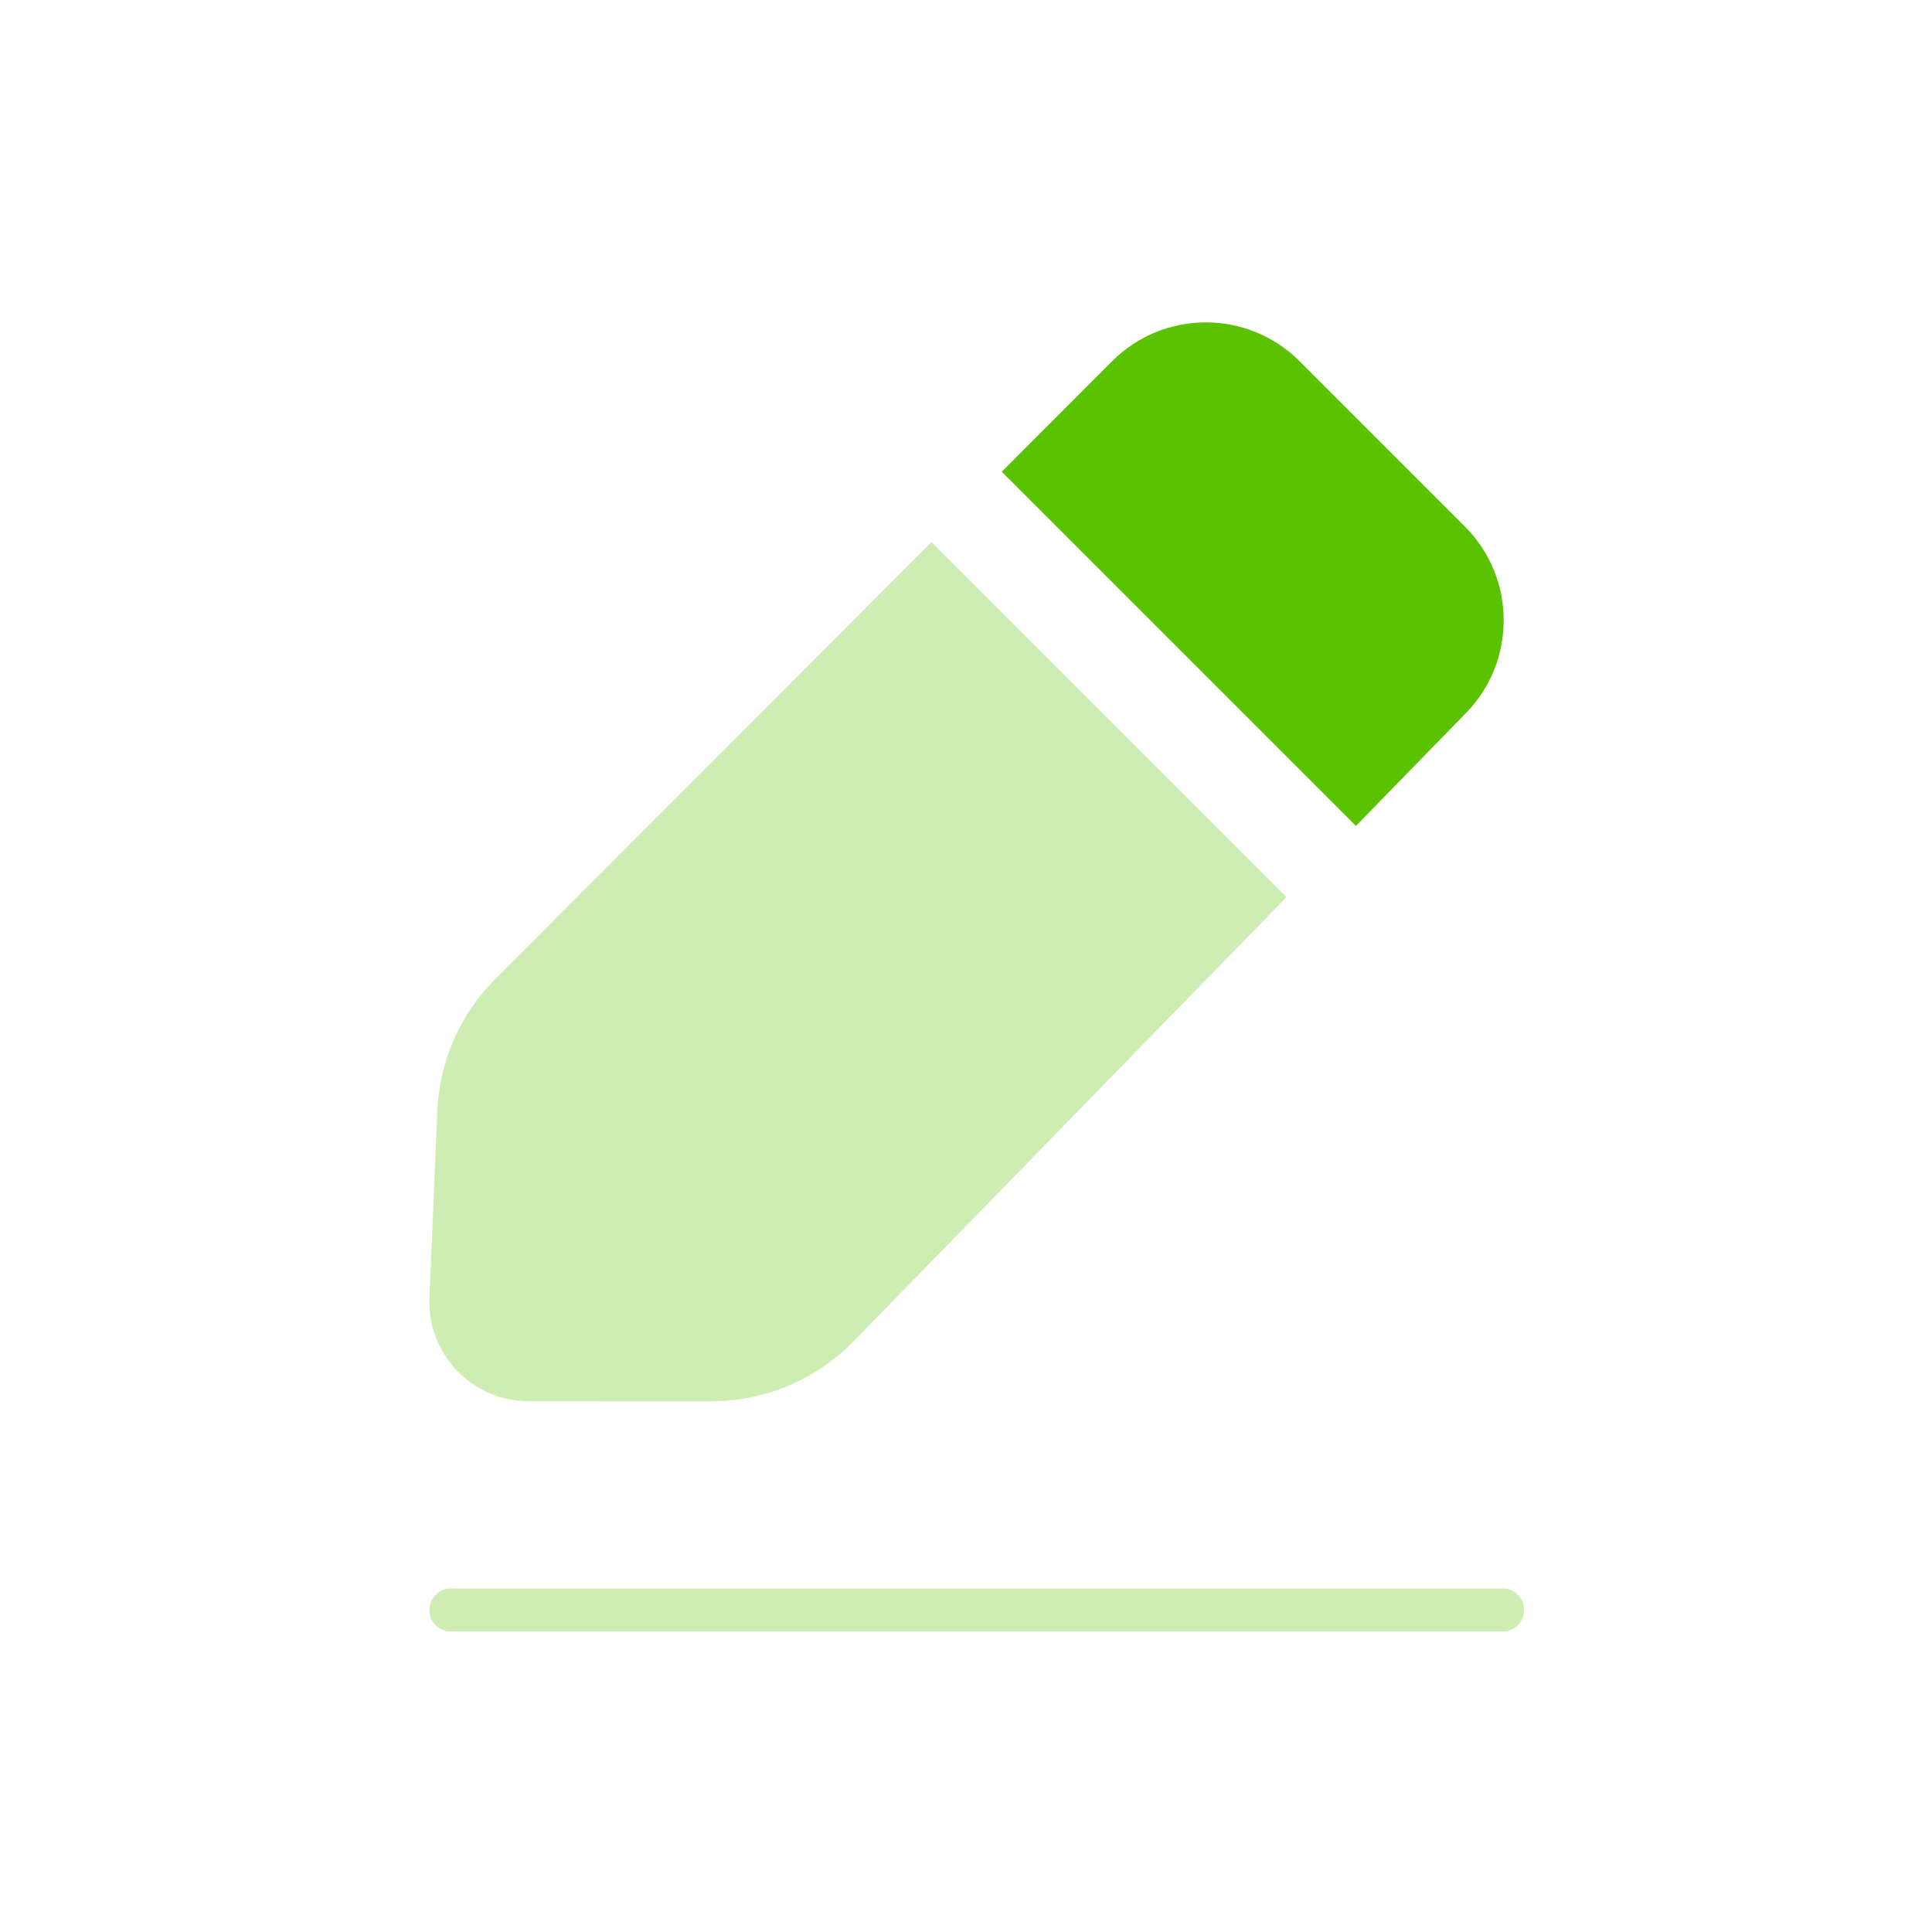
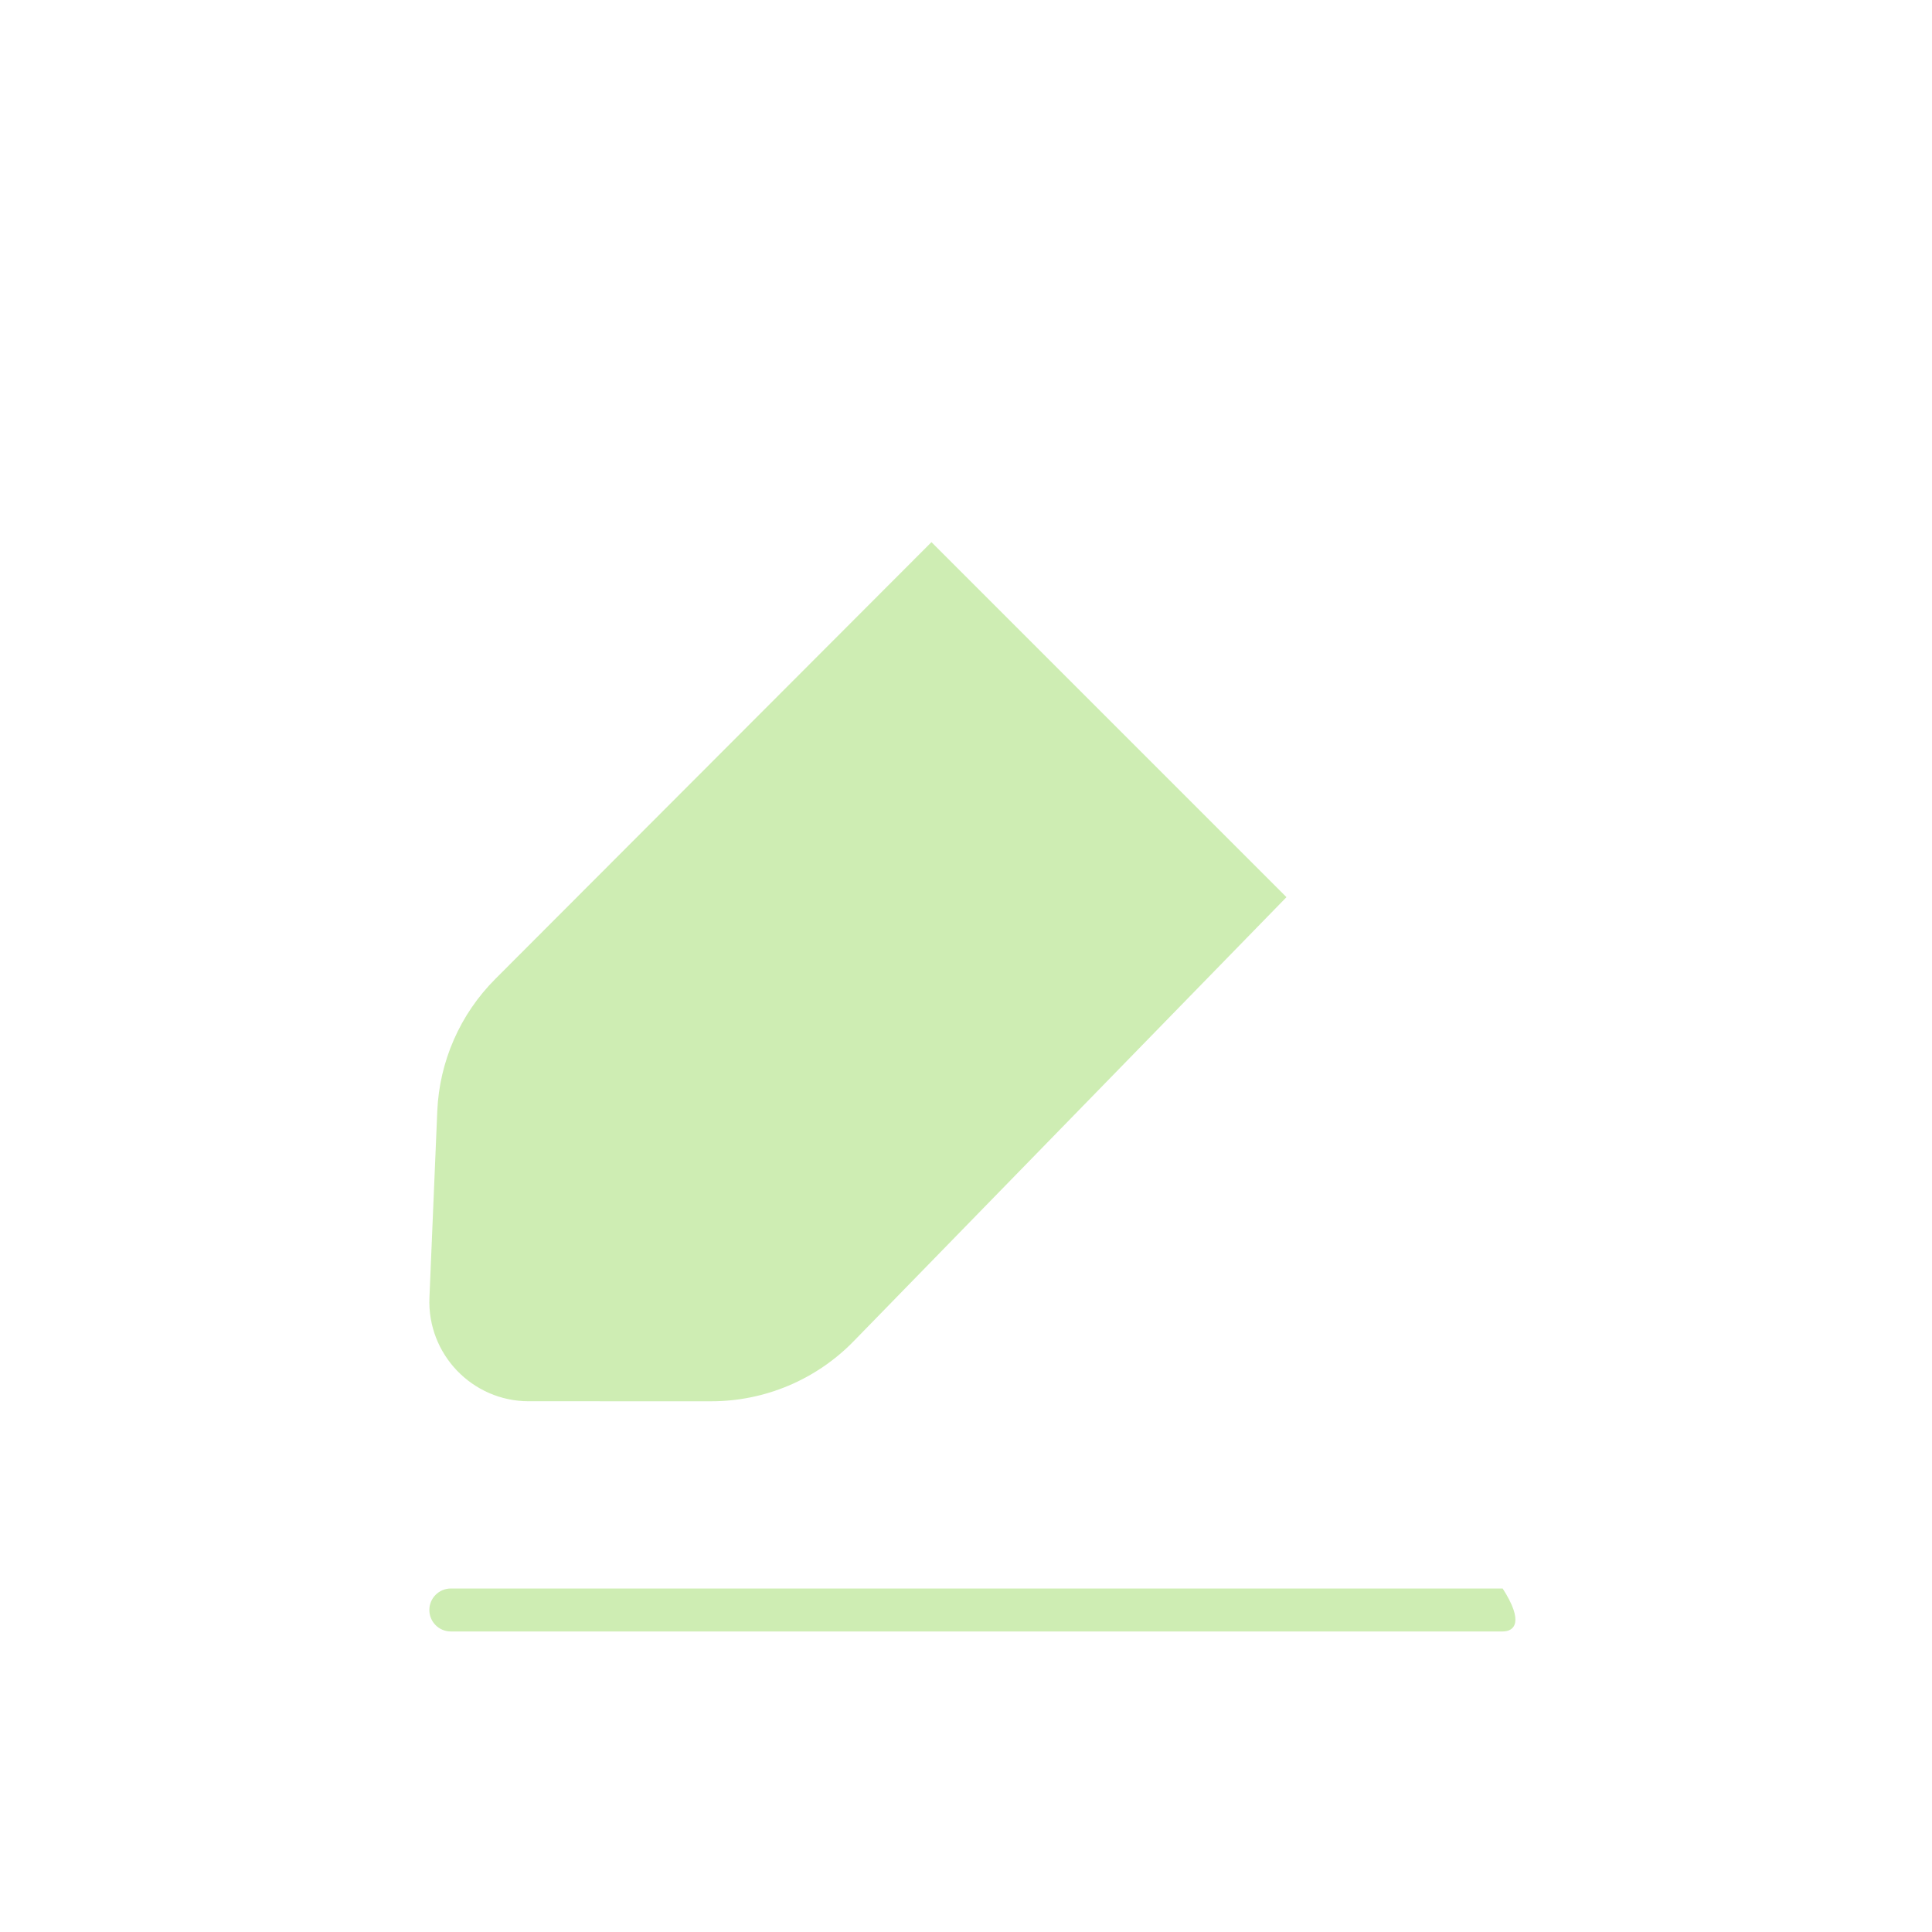
<svg xmlns="http://www.w3.org/2000/svg" width="90" height="90" viewBox="0 0 90 90" fill="none">
-   <path opacity="0.3" d="M70 73.999C70.552 73.999 71 74.448 71 75C71 75.553 70.552 76 70 76H21C20.448 76 20.001 75.552 20.001 75C20.001 74.448 20.448 73.999 21 73.999H70Z" fill="#5AC200" />
-   <path d="M60.538 16.826C58.125 14.414 54.215 14.415 51.804 16.83L46.666 21.976L63.164 38.474L68.292 33.213C70.654 30.79 70.629 26.917 68.237 24.525L60.538 16.826Z" fill="#5AC200" />
+   <path opacity="0.3" d="M70 73.999C71 75.553 70.552 76 70 76H21C20.448 76 20.001 75.552 20.001 75C20.001 74.448 20.448 73.999 21 73.999H70Z" fill="#5AC200" />
  <path opacity="0.3" d="M59.929 41.793L43.391 25.255L23.073 45.604C21.432 47.247 20.467 49.447 20.37 51.767L20.005 60.446C19.894 63.08 21.998 65.276 24.633 65.276L33.135 65.277C35.632 65.277 38.024 64.268 39.767 62.479L59.929 41.793Z" fill="#5AC200" />
</svg>